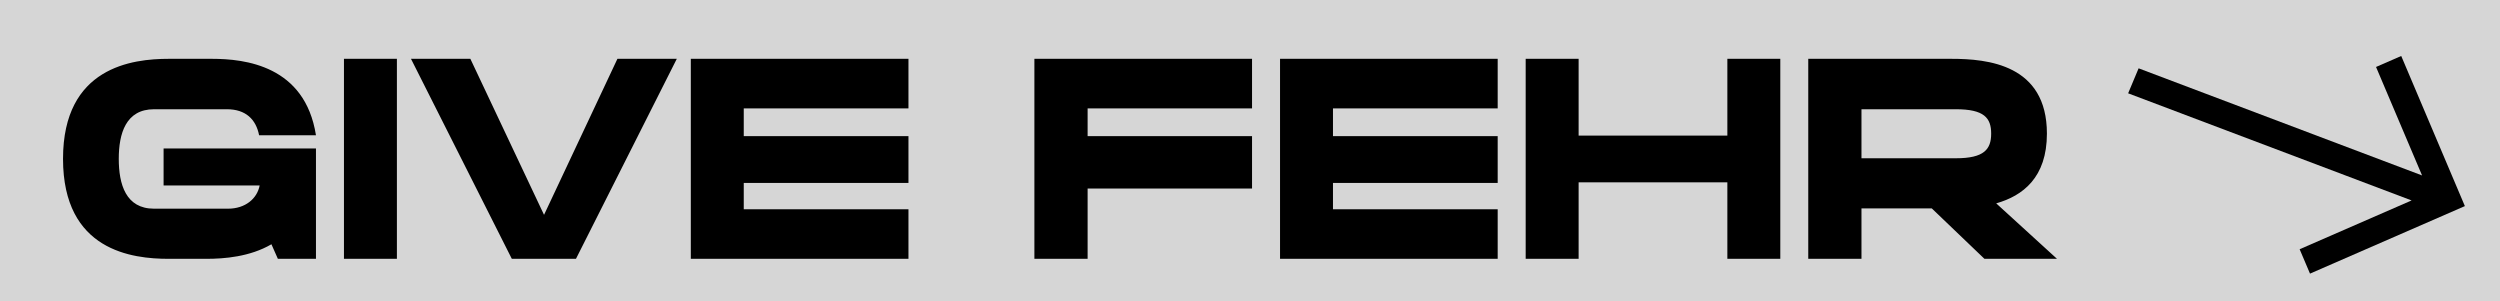
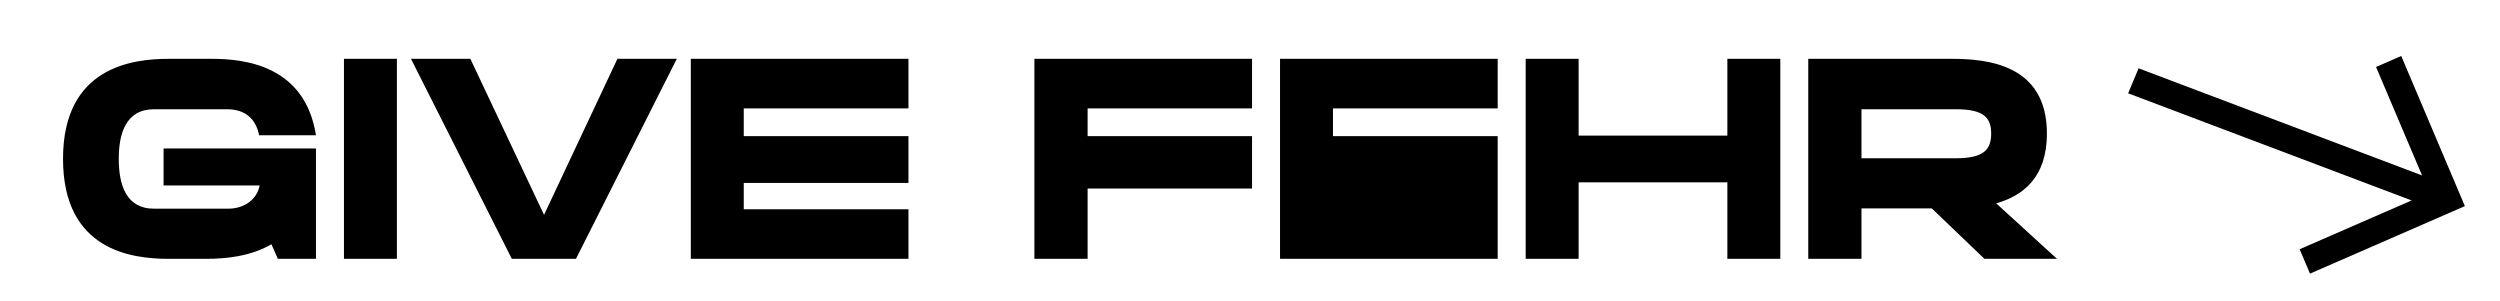
<svg xmlns="http://www.w3.org/2000/svg" width="357" height="43" viewBox="0 0 357 43" fill="none">
  <g clip-path="url(#clip0_17_56)">
-     <rect width="357" height="43" fill="#A9A9A9" fill-opacity="0.47" />
    <path fill-rule="evenodd" clip-rule="evenodd" d="M351.984 29.431L329.868 39.074L328.388 35.592L344.376 28.622L303.898 13.325L305.394 9.756L345.871 25.053L339.298 9.562L342.895 7.994L351.984 29.431Z" fill="black" />
-     <path d="M22 15.6C17.96 15.6 16.96 19.08 16.96 22.68C16.96 26.32 17.96 29.8 22 29.8H32.56C35.04 29.8 36.72 28.36 37.08 26.48H23.36V21.2H45.12V36.96H39.68L38.76 34.88C35.68 36.68 32 36.96 29.48 36.96H24.08C18.92 36.96 9 35.84 9 22.68C9 9.56 18.92 8.4 24.08 8.4H30.28C34.96 8.4 43.56 9.36 45.12 19.32H37C36.56 17.04 35.08 15.6 32.4 15.6H22ZM49.117 36.96V8.4H56.677V36.96H49.117ZM77.688 30.68L88.168 8.4H96.647L82.248 36.96H73.088L58.688 8.4H67.168L77.688 30.68ZM98.648 8.4H129.728V15.48H106.208V19.44H129.728V26.12H106.208V29.88H129.728V36.96H98.648V8.4ZM147.711 8.4H178.791V15.48H155.311V19.44H178.791V26.92H155.311V36.96H147.711V8.4ZM182.789 8.4H213.869V15.48H190.349V19.44H213.869V26.12H190.349V29.88H213.869V36.96H182.789V8.4ZM246.667 19.36V8.4H254.227V36.96H246.667V26.04H225.427V36.96H217.867V8.4H225.427V19.36H246.667ZM292.299 19.08C292.299 25.36 288.859 27.96 285.059 29.04L293.739 36.96H283.379L275.859 29.76H265.819V36.96H258.219V8.4H278.659C283.819 8.4 292.299 9.2 292.299 19.08ZM265.819 15.6V22.6H279.299C283.339 22.6 284.339 21.32 284.339 19.08C284.339 16.84 283.339 15.6 279.299 15.6H265.819Z" fill="black" />
+     <path d="M22 15.6C17.96 15.6 16.96 19.08 16.96 22.68C16.96 26.32 17.96 29.8 22 29.8H32.56C35.04 29.8 36.72 28.36 37.08 26.48H23.36V21.2H45.12V36.96H39.68L38.76 34.88C35.68 36.68 32 36.96 29.48 36.96H24.08C18.92 36.96 9 35.84 9 22.68C9 9.56 18.92 8.4 24.08 8.4H30.28C34.96 8.4 43.56 9.36 45.12 19.32H37C36.56 17.04 35.08 15.6 32.4 15.6H22ZM49.117 36.96V8.4H56.677V36.96H49.117ZM77.688 30.68L88.168 8.4H96.647L82.248 36.96H73.088L58.688 8.4H67.168L77.688 30.68ZM98.648 8.4H129.728V15.48H106.208V19.44H129.728V26.12H106.208V29.88H129.728V36.96H98.648V8.4ZM147.711 8.4H178.791V15.48H155.311V19.44H178.791V26.92H155.311V36.96H147.711V8.4ZM182.789 8.4H213.869V15.48H190.349V19.44H213.869V26.12H190.349H213.869V36.96H182.789V8.4ZM246.667 19.36V8.4H254.227V36.96H246.667V26.04H225.427V36.96H217.867V8.4H225.427V19.36H246.667ZM292.299 19.08C292.299 25.36 288.859 27.96 285.059 29.04L293.739 36.96H283.379L275.859 29.76H265.819V36.96H258.219V8.4H278.659C283.819 8.4 292.299 9.2 292.299 19.08ZM265.819 15.6V22.6H279.299C283.339 22.6 284.339 21.32 284.339 19.08C284.339 16.84 283.339 15.6 279.299 15.6H265.819Z" fill="black" />
  </g>
  <defs>
    <clipPath id="clip0_17_56">
      <rect width="357" height="43" fill="white" />
    </clipPath>
  </defs>
</svg>